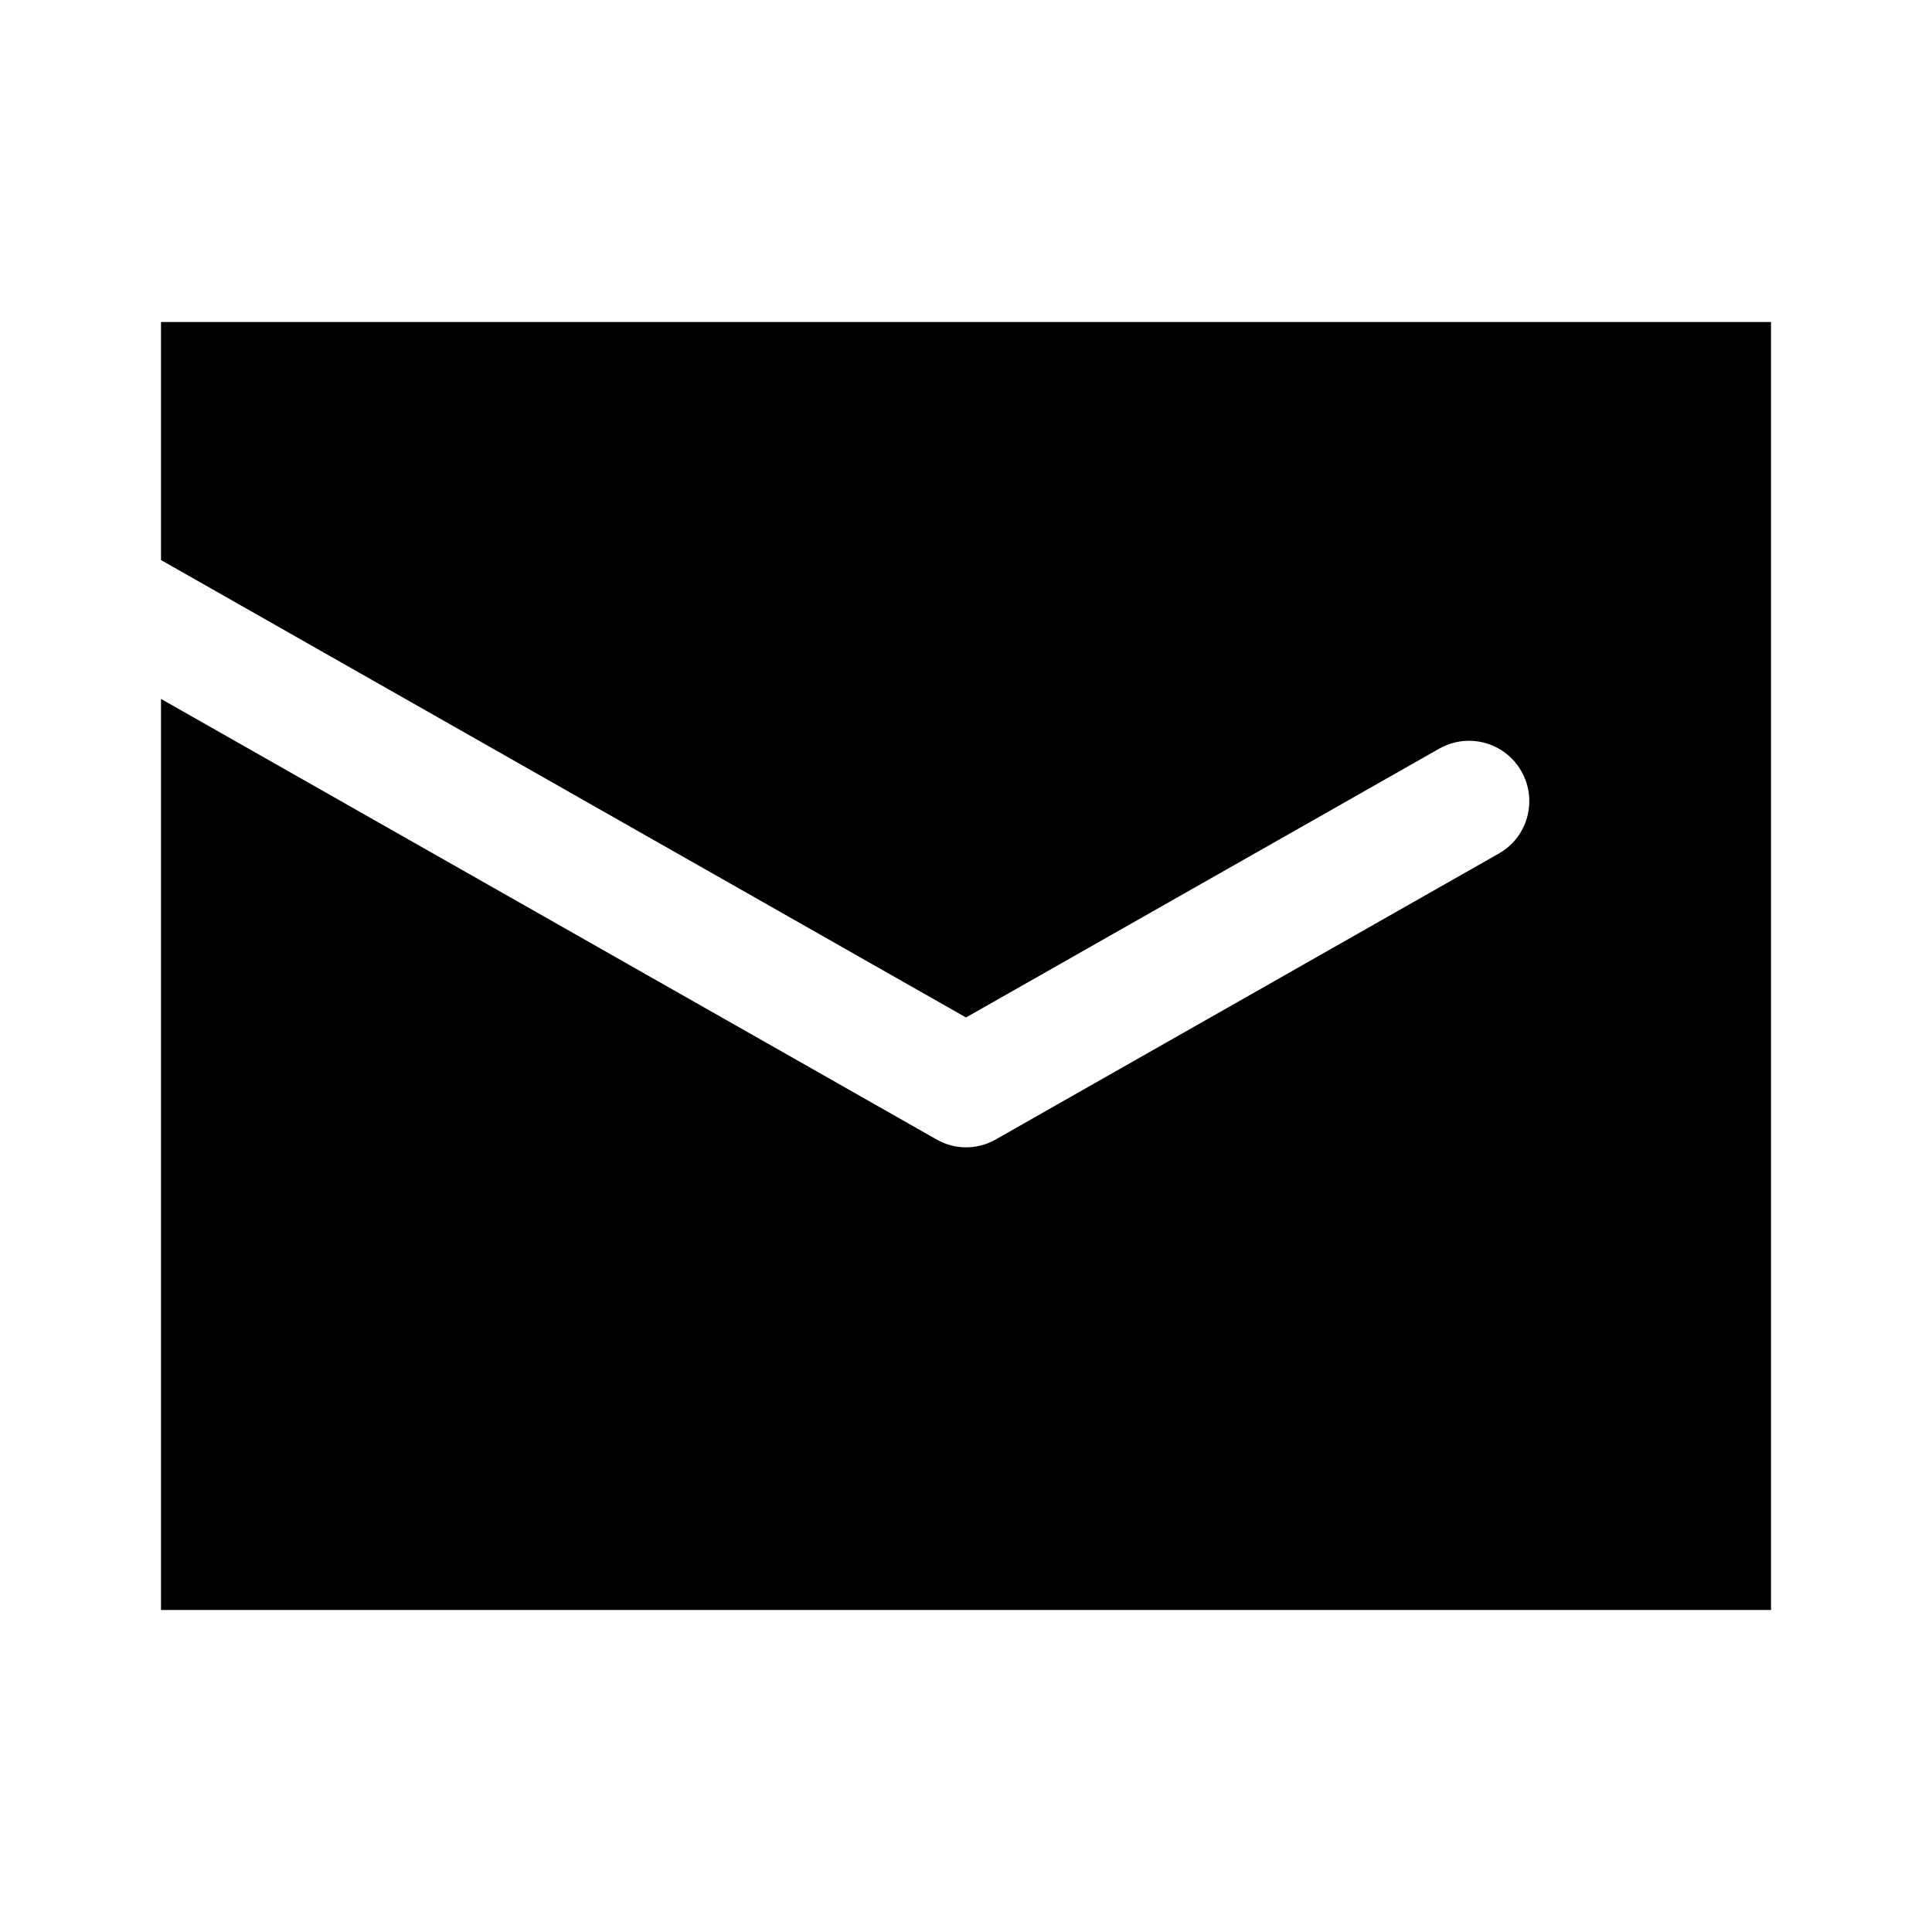
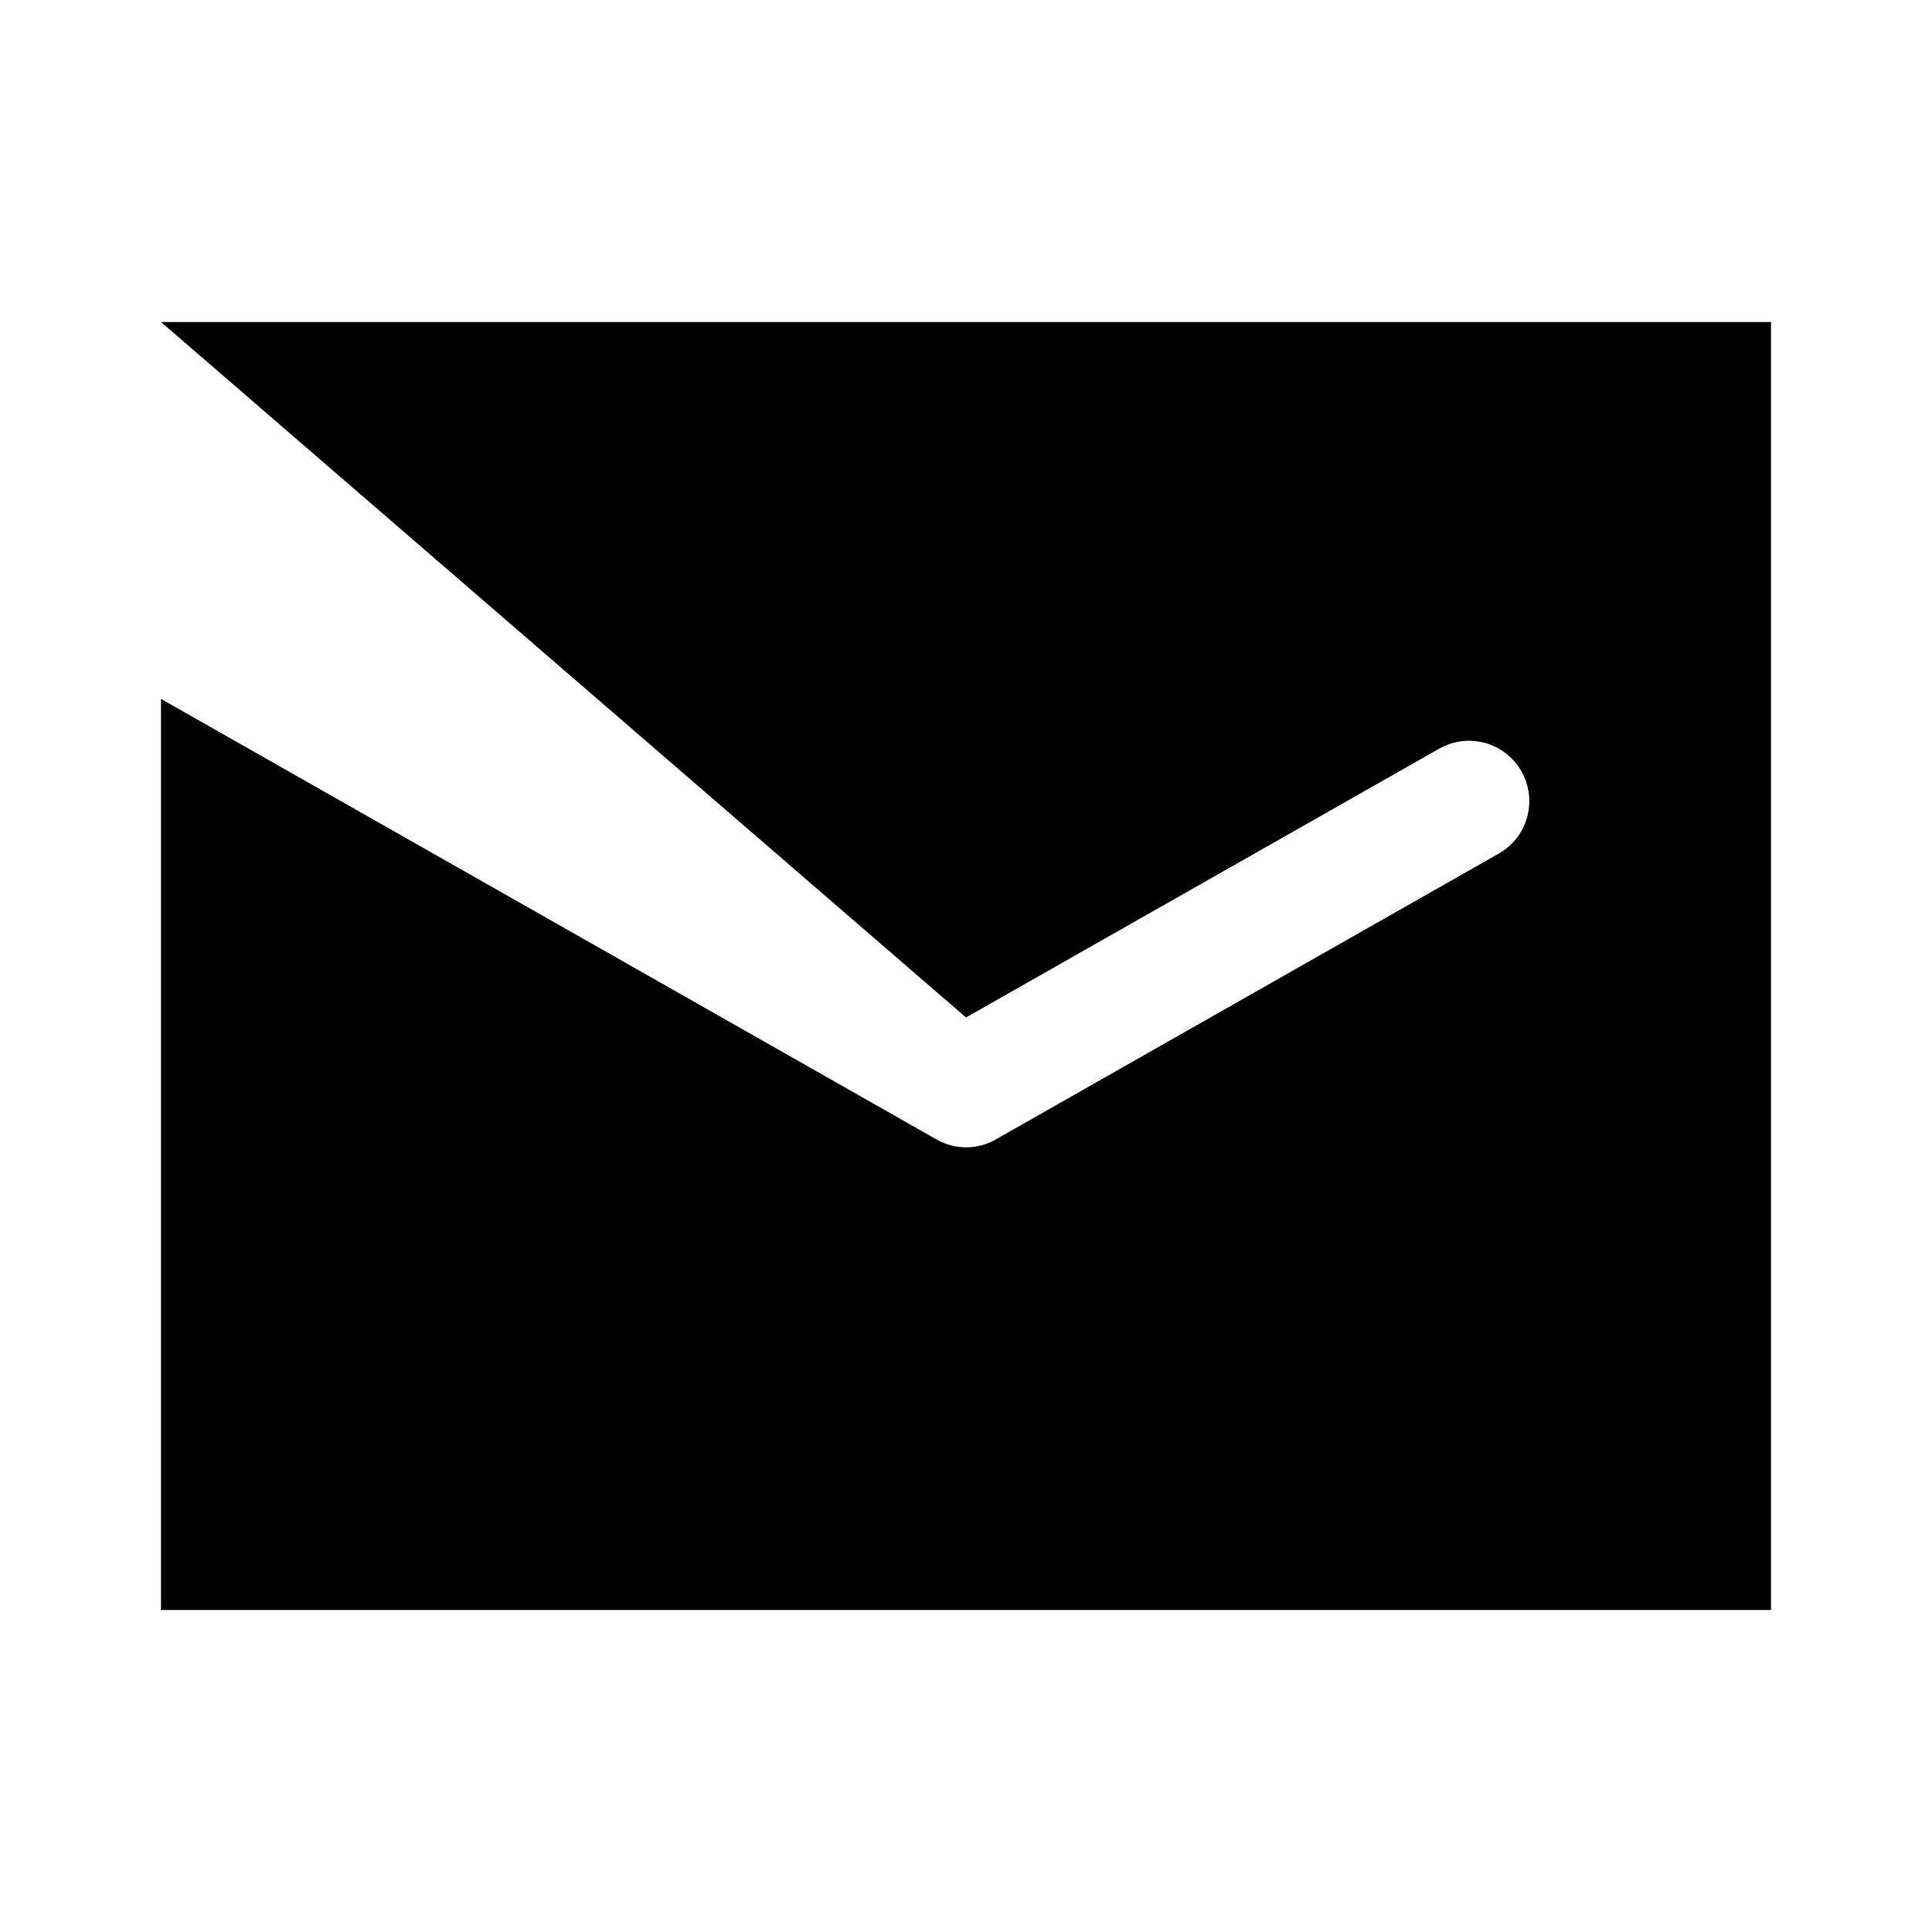
<svg xmlns="http://www.w3.org/2000/svg" viewBox="0 0 672 672">
-   <path fill="currentColor" d="M616 560L616 112L56 112L56 194.8L336 353.9L500.6 260.4C510.7 254.7 523.5 258.2 529.2 268.3C534.9 278.4 531.4 291.2 521.3 296.9L346.4 396.3C340 400 332.1 400 325.7 396.3L56 243.1L56 560L616 560z" />
+   <path fill="currentColor" d="M616 560L616 112L56 112L336 353.9L500.6 260.4C510.7 254.7 523.5 258.2 529.2 268.3C534.9 278.4 531.4 291.2 521.3 296.9L346.4 396.3C340 400 332.1 400 325.7 396.3L56 243.1L56 560L616 560z" />
</svg>